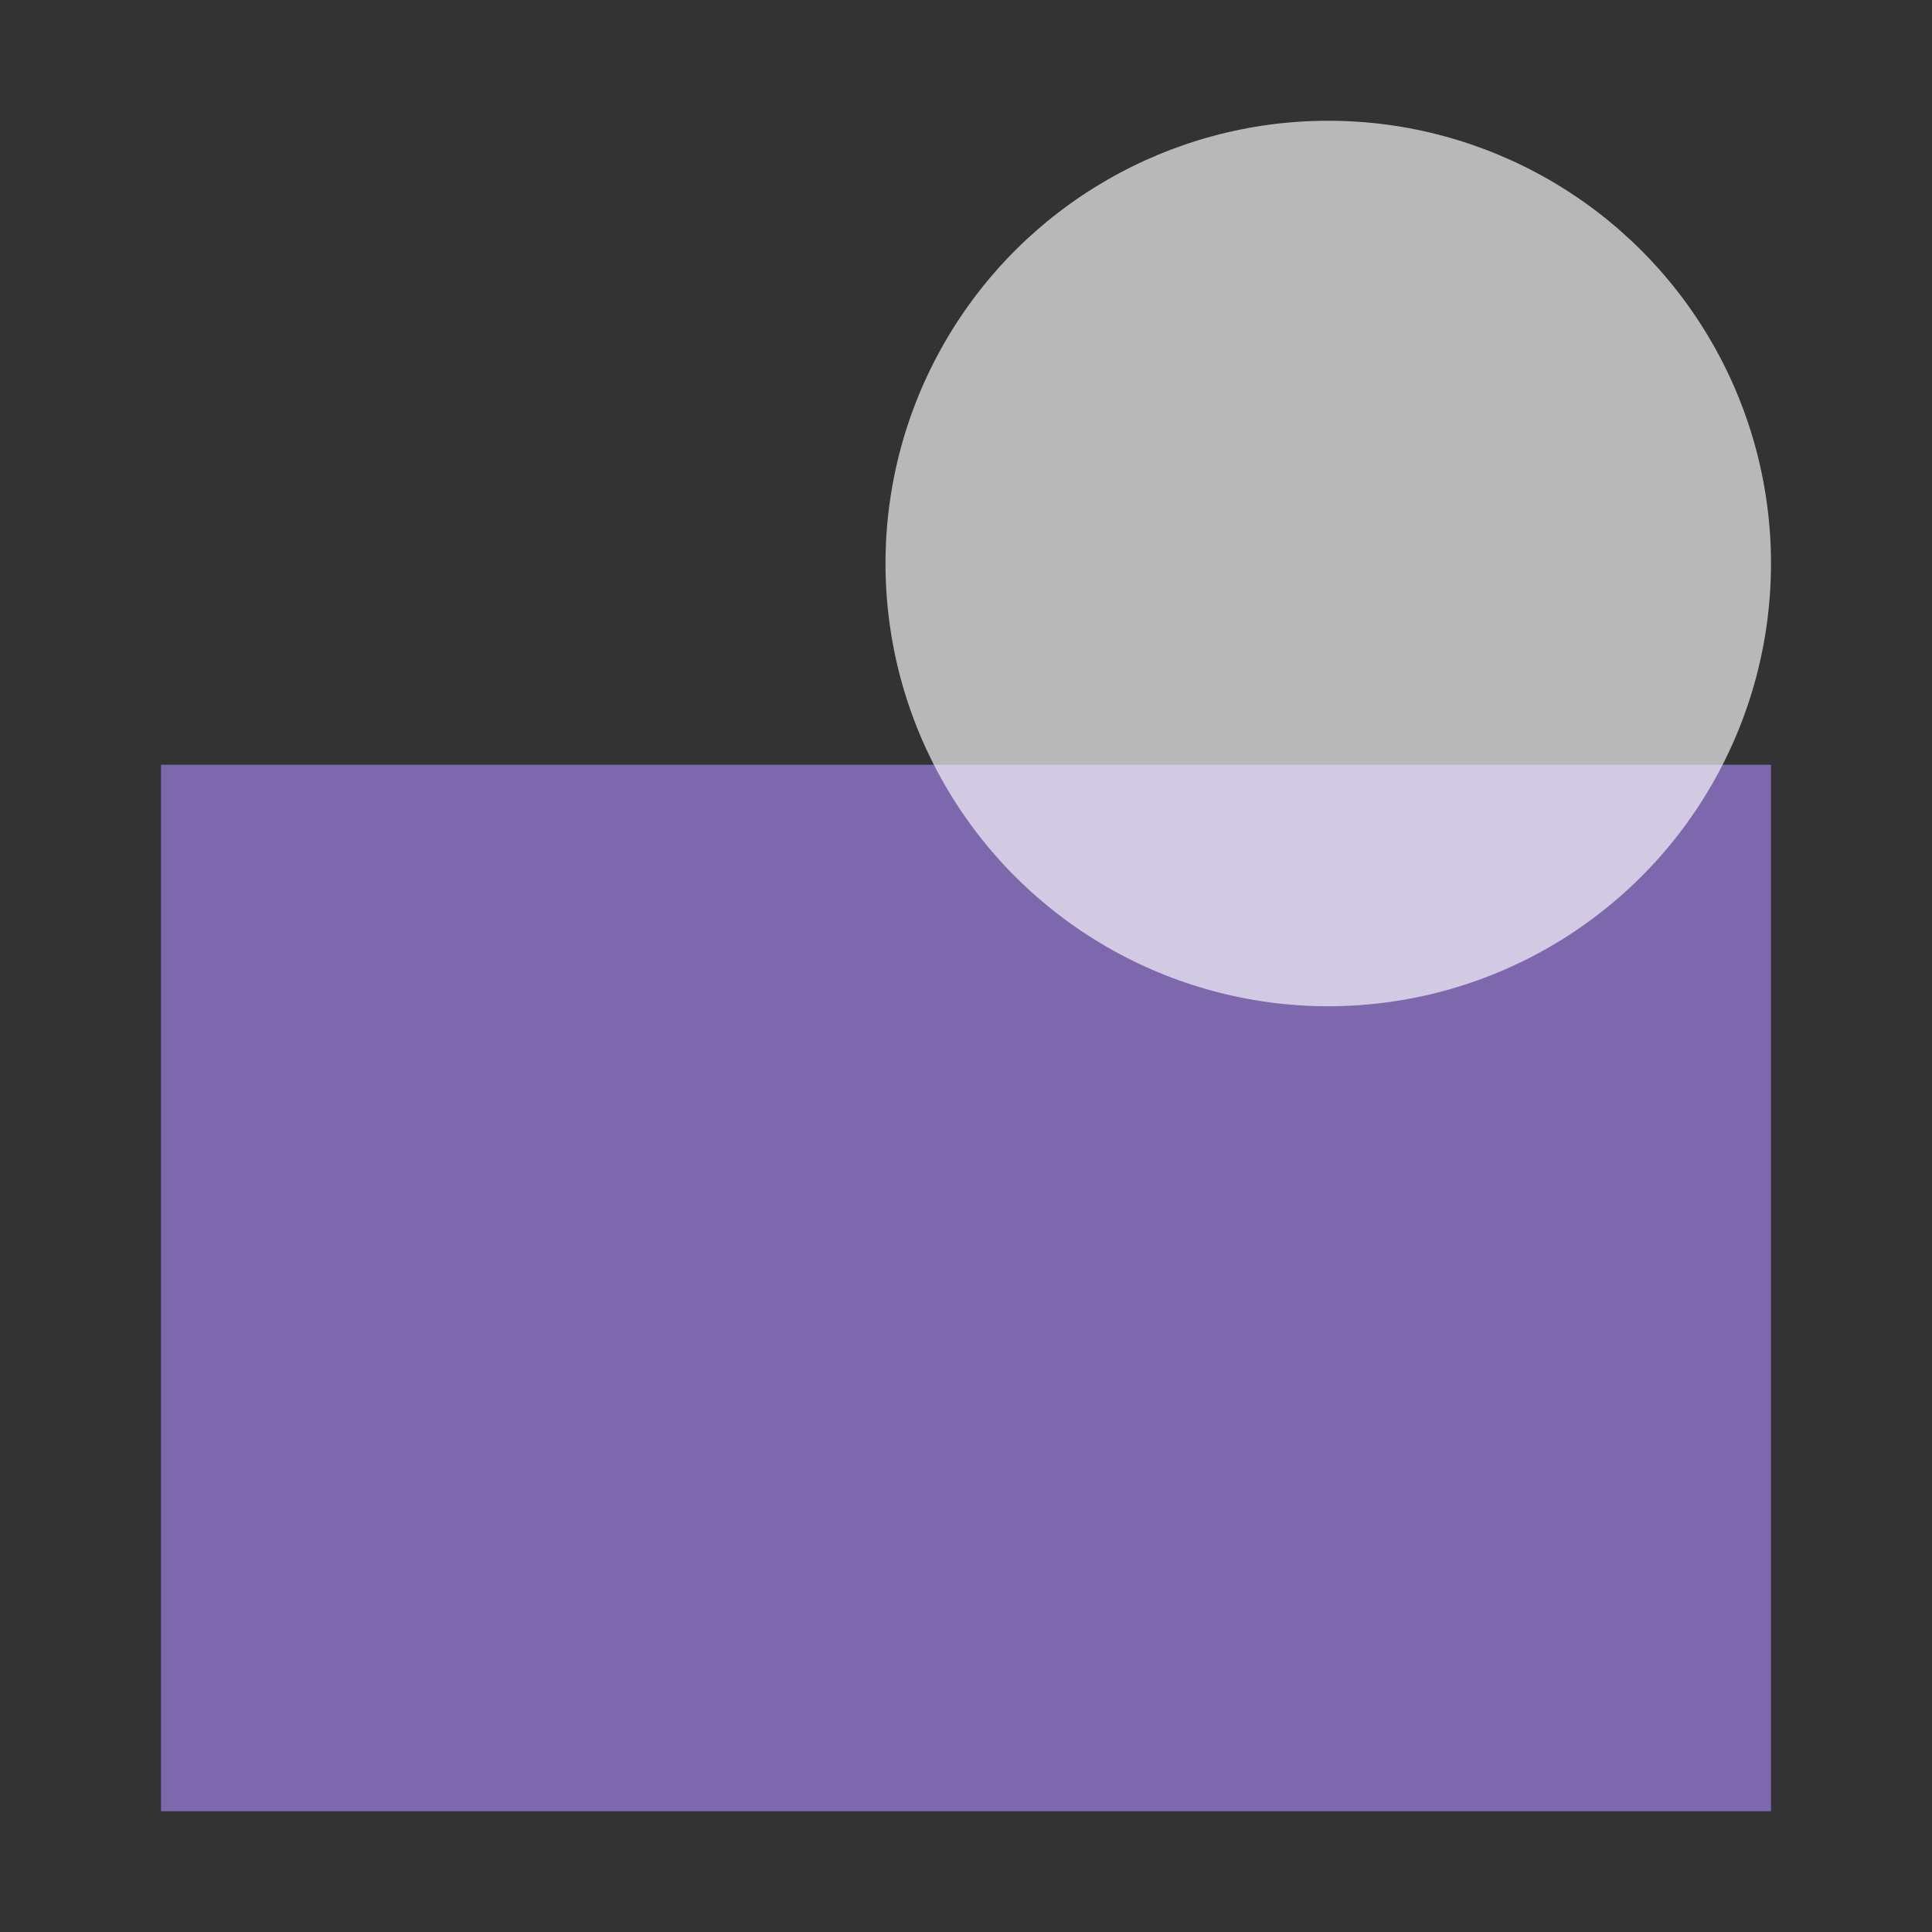
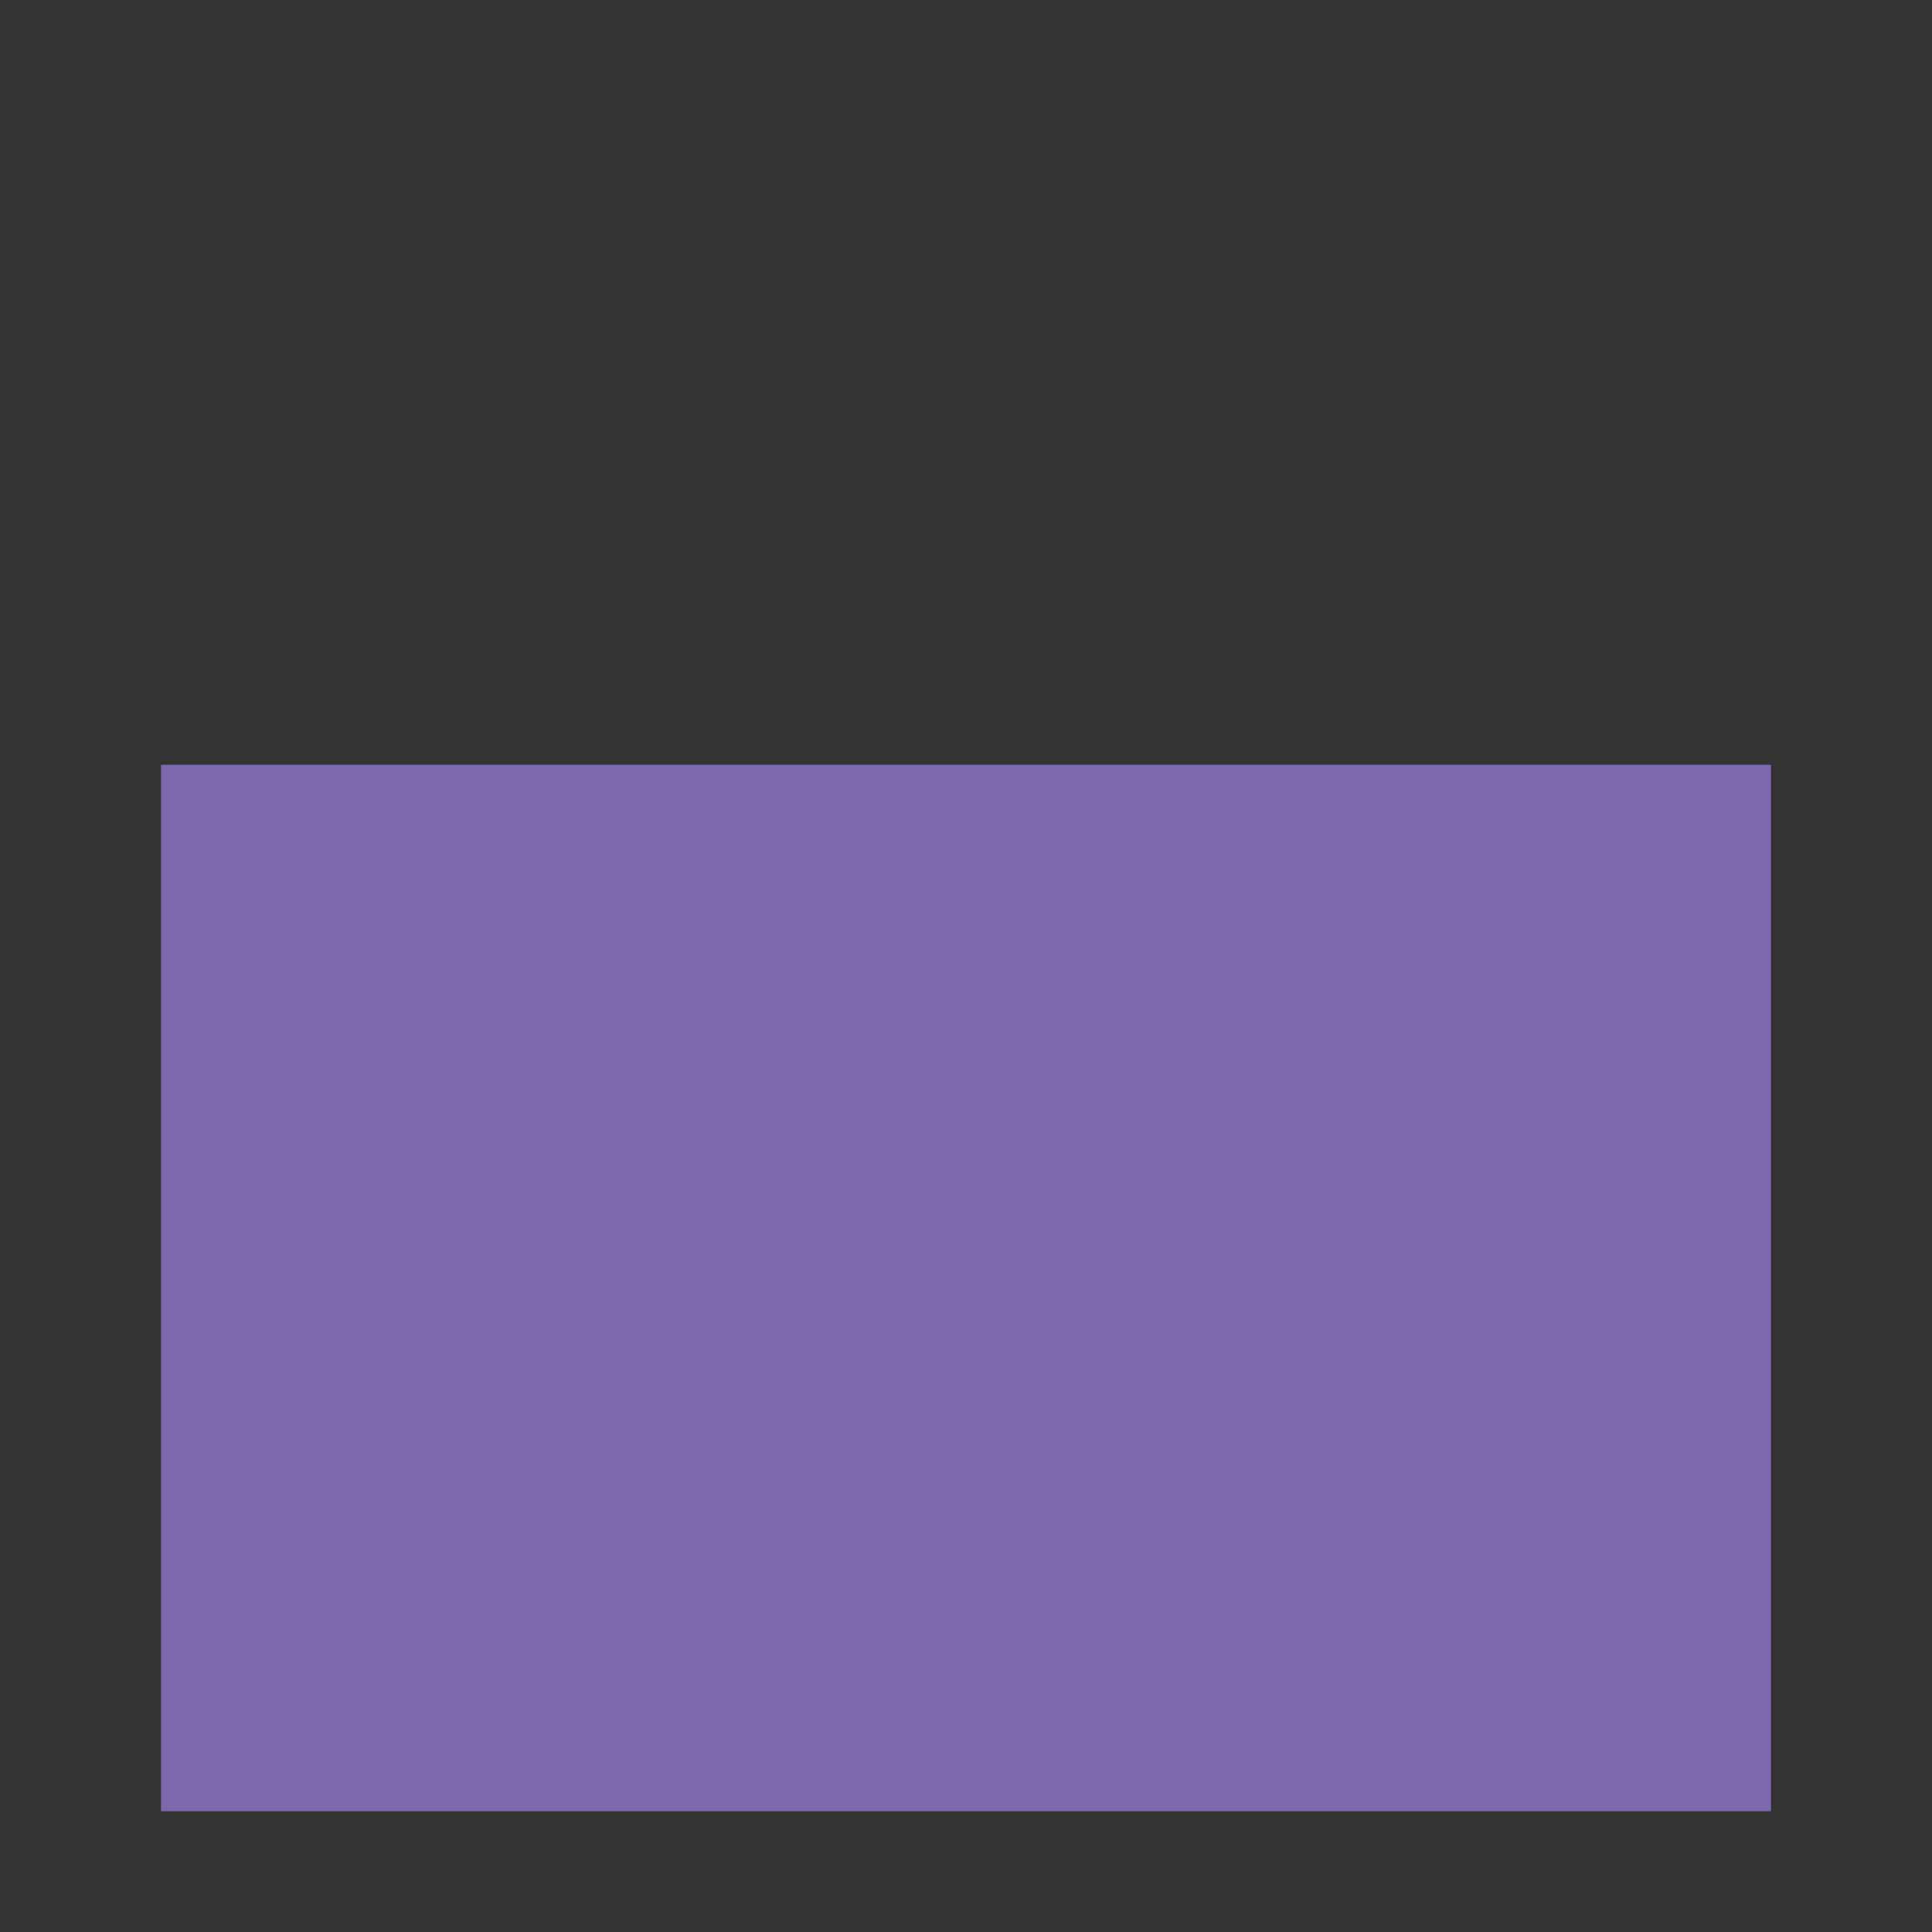
<svg xmlns="http://www.w3.org/2000/svg" width="48" height="48" viewBox="0 0 48 48" fill="none">
  <rect x="0" y="0" width="48" height="48" fill="#333333" stroke="none" />
-   <path opacity="0.6" d="M4 45L4 19L44 19L44 45L4 45Z" fill="#B18CFF" />
+   <path opacity="0.6" d="M4 45L4 19L44 19L44 45Z" fill="#B18CFF" />
  <g style="mix-blend-mode:screen" opacity="0.65">
-     <ellipse cx="33" cy="14" rx="11" ry="11" transform="rotate(90 33 14)" fill="white" />
-   </g>
+     </g>
</svg>